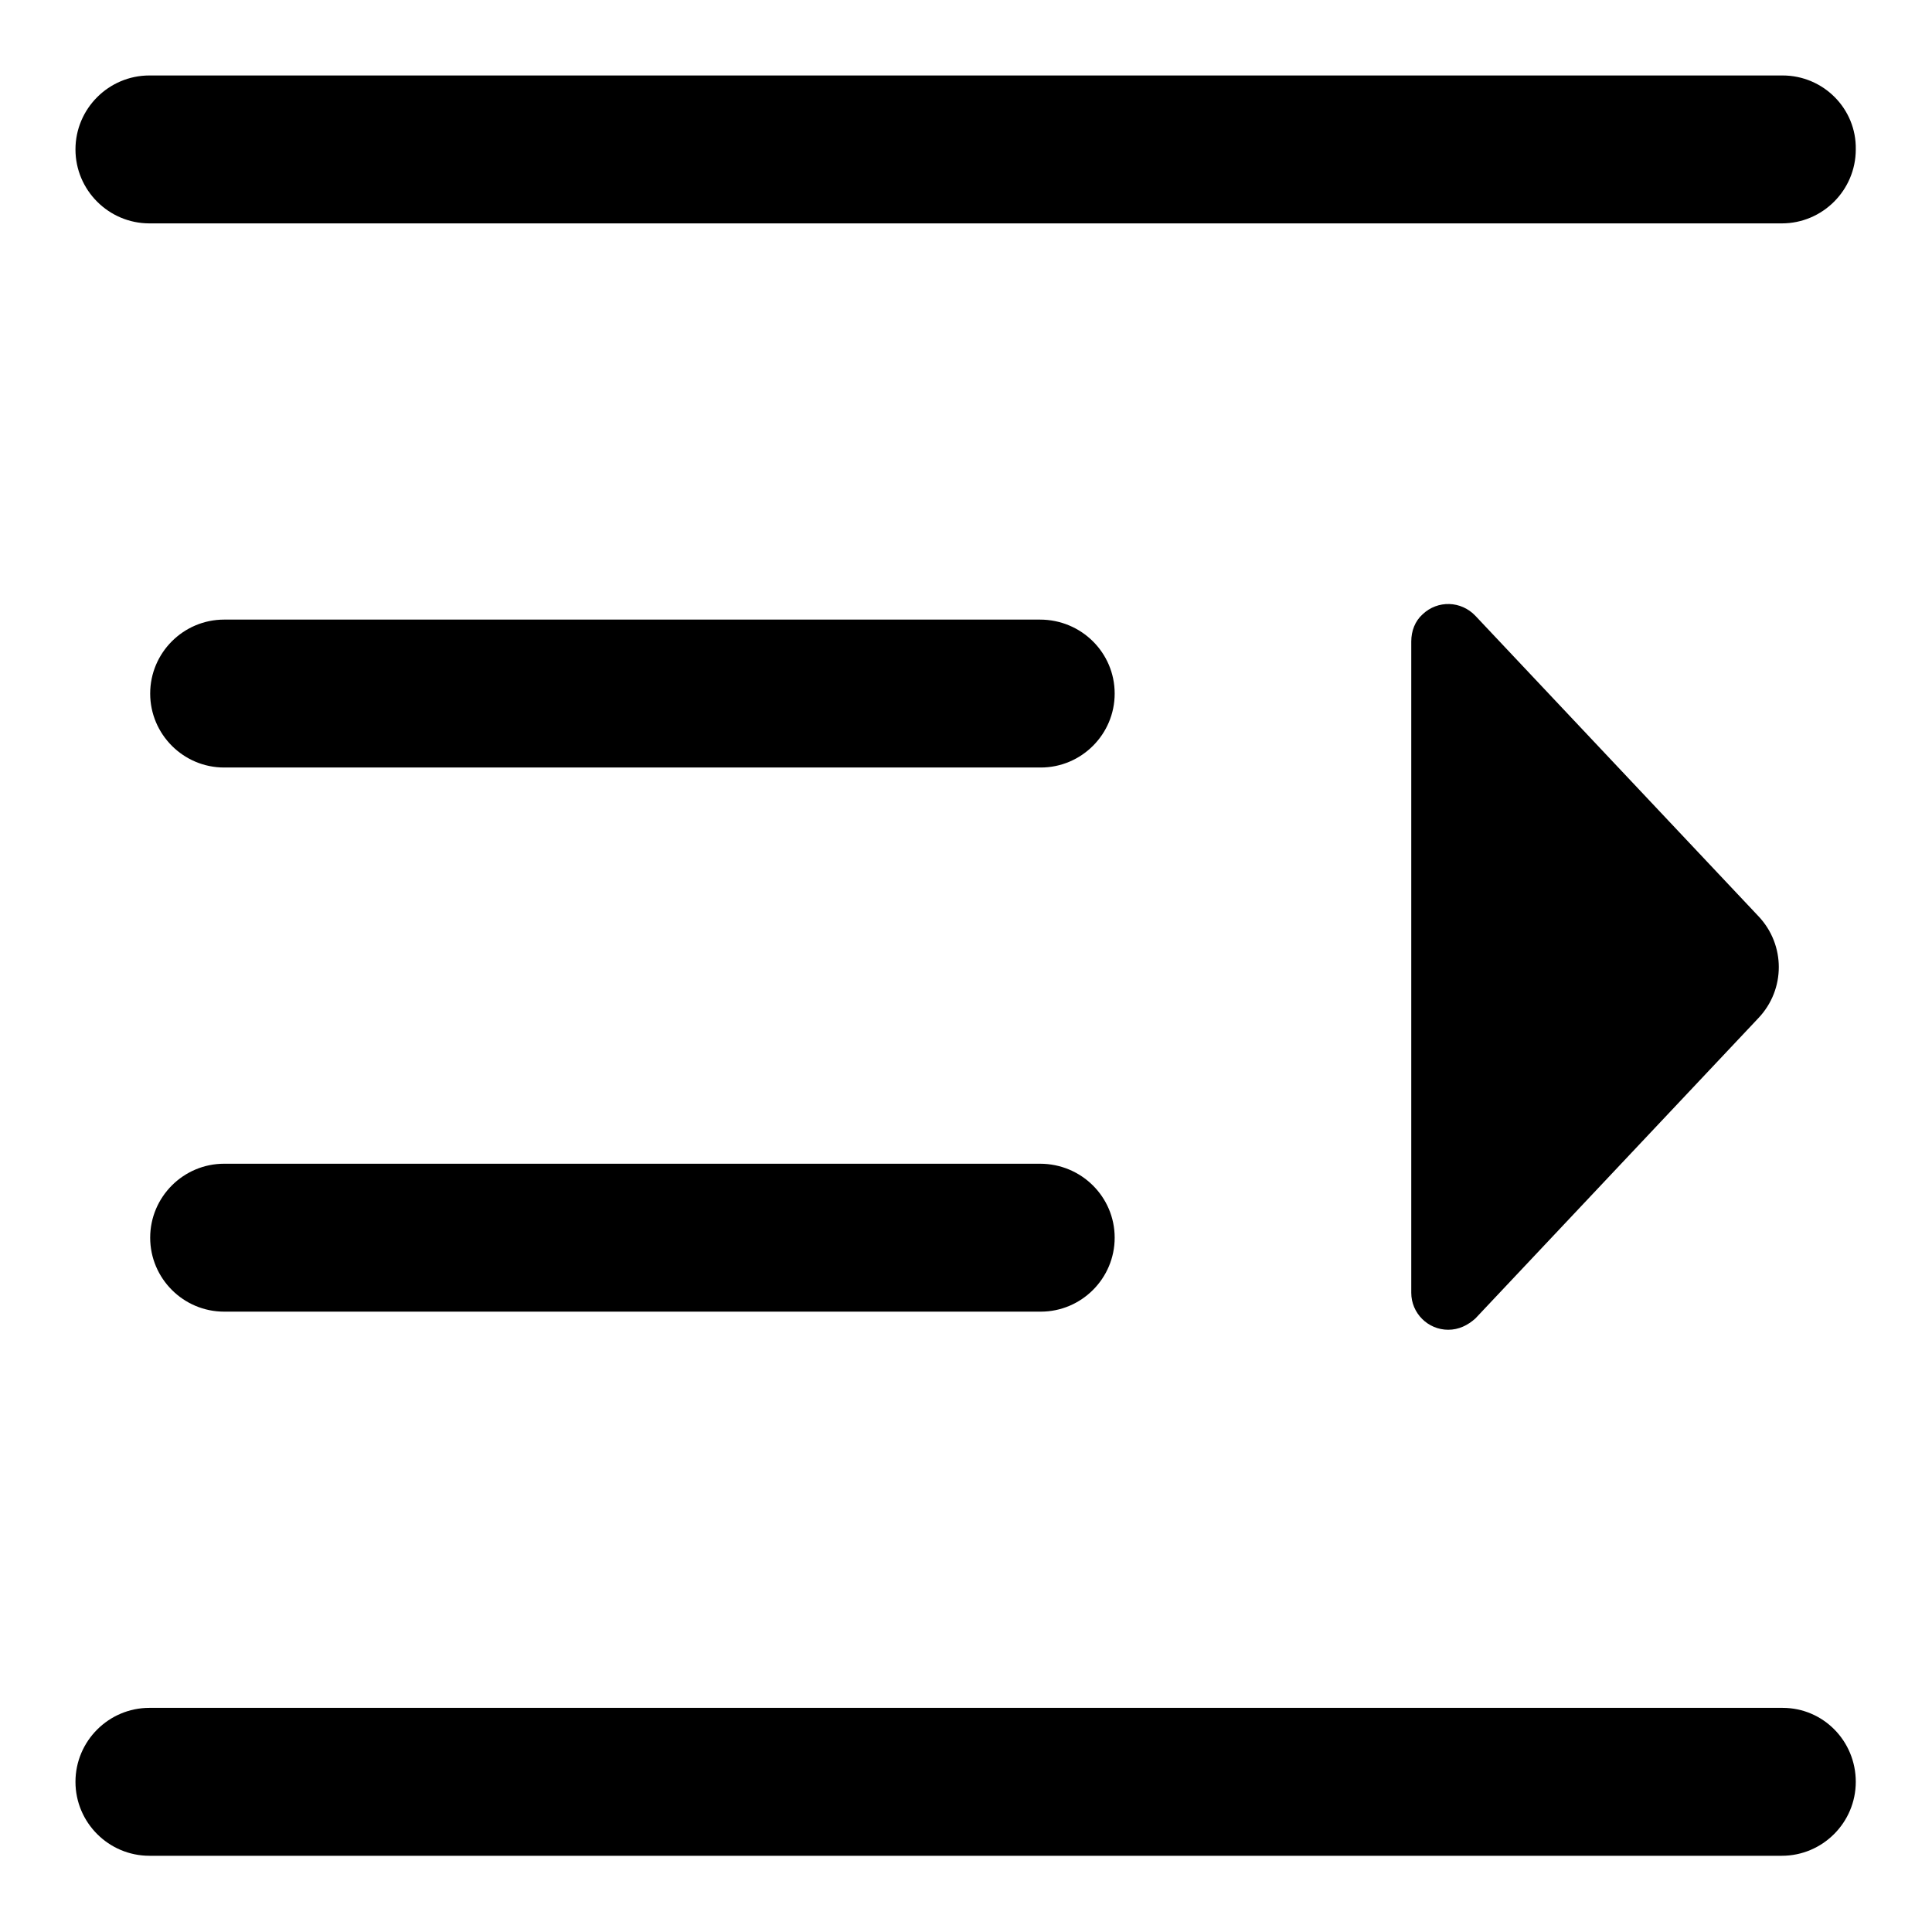
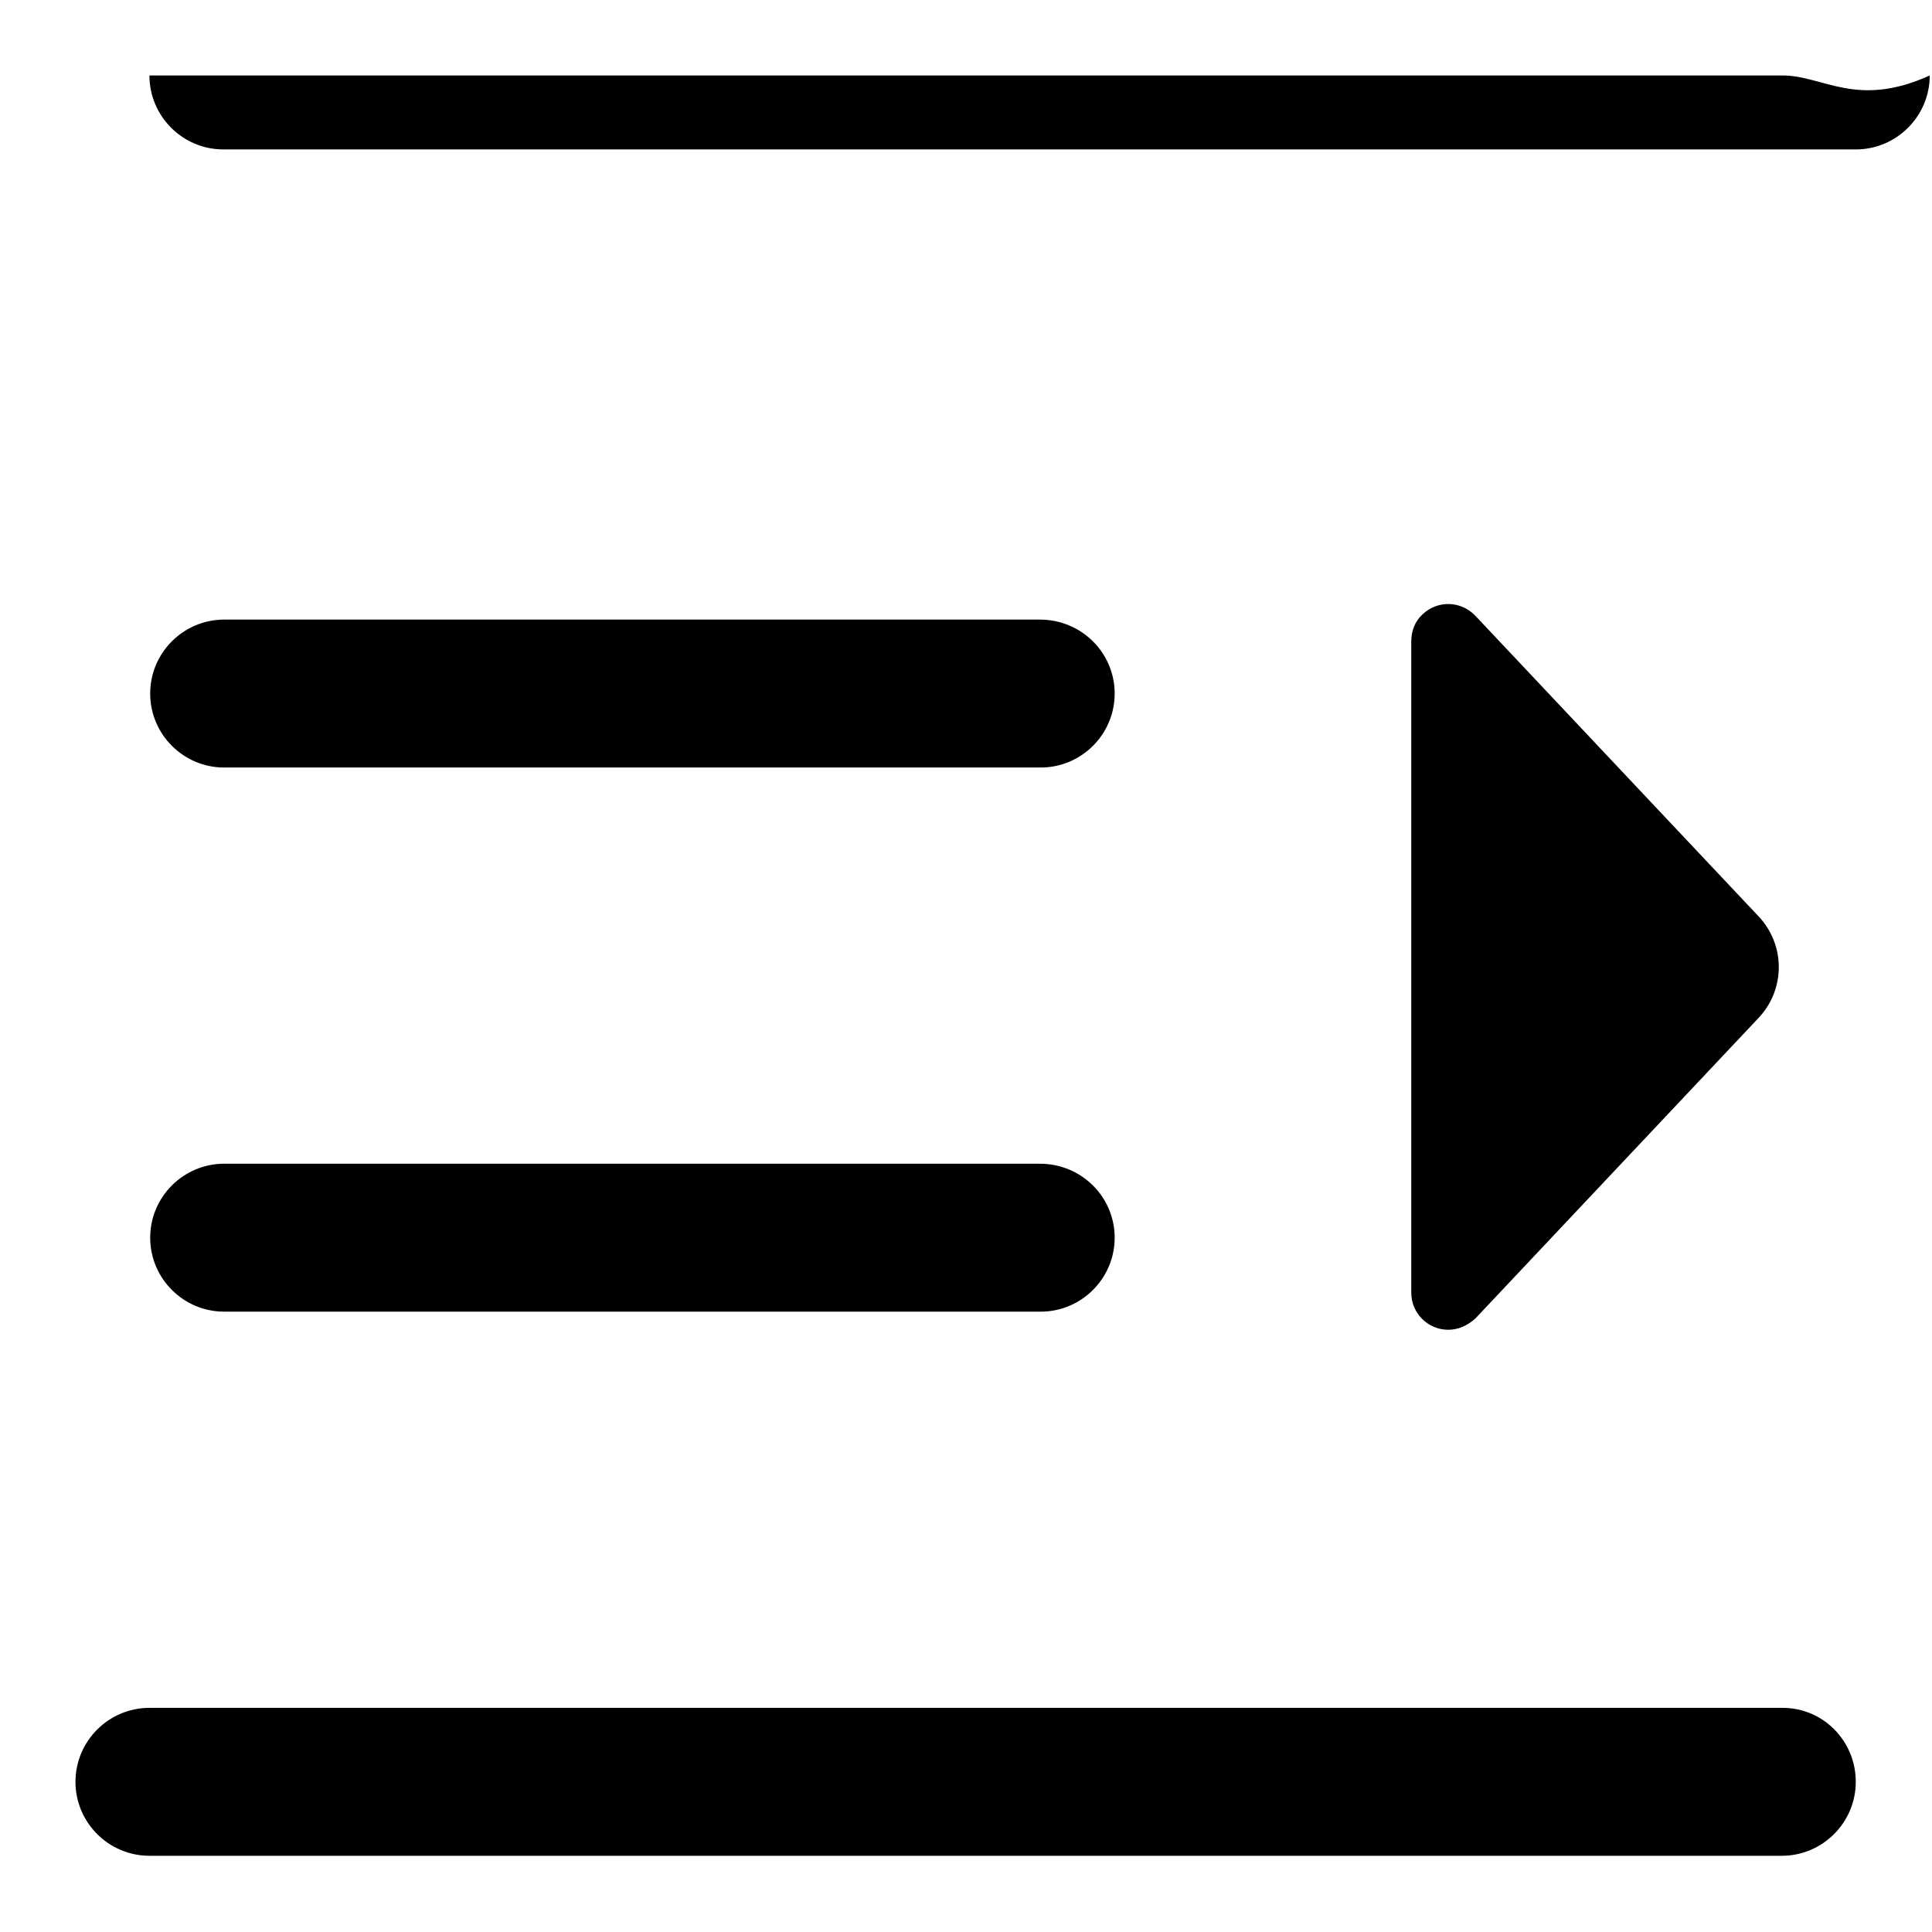
<svg xmlns="http://www.w3.org/2000/svg" version="1.1" x="0px" y="0px" viewBox="0 0 256 256" enable-background="new 0 0 256 256" xml:space="preserve">
  <g>
-     <path fill="#000000" d="M137.8,154.2H29.7c-5.4,0-9.8,4.4-9.8,9.8c0,5.4,4.4,9.8,9.8,9.8h108.2c5.4,0,9.8-4.4,9.8-9.8 C147.7,158.6,143.3,154.2,137.8,154.2z M233,121.4l-37.5-39.8c-1.9-2-5-2.1-7-0.2c-1,0.9-1.5,2.2-1.5,3.6v86.3 c0,2.7,2.2,4.9,4.9,4.9c1.4,0,2.6-0.6,3.6-1.5l37.5-39.8C236.6,131.1,236.6,125.2,233,121.4L233,121.4z M137.8,82.1H29.7 c-5.4,0-9.8,4.4-9.8,9.8s4.4,9.8,9.8,9.8h108.2c5.4,0,9.8-4.4,9.8-9.8S143.3,82.1,137.8,82.1z M236.2,226.3H19.8 c-5.4,0-9.8,4.4-9.8,9.8s4.4,9.8,9.8,9.8h216.3c5.4,0,9.8-4.4,9.8-9.8S241.6,226.3,236.2,226.3L236.2,226.3L236.2,226.3z M236.2,10 H19.8c-5.4,0-9.8,4.4-9.8,9.8c0,5.4,4.4,9.8,9.8,9.8h216.3c5.4,0,9.8-4.4,9.8-9.8C246,14.4,241.6,10,236.2,10L236.2,10L236.2,10z" />
+     <path fill="#000000" d="M137.8,154.2H29.7c-5.4,0-9.8,4.4-9.8,9.8c0,5.4,4.4,9.8,9.8,9.8h108.2c5.4,0,9.8-4.4,9.8-9.8 C147.7,158.6,143.3,154.2,137.8,154.2z M233,121.4l-37.5-39.8c-1.9-2-5-2.1-7-0.2c-1,0.9-1.5,2.2-1.5,3.6v86.3 c0,2.7,2.2,4.9,4.9,4.9c1.4,0,2.6-0.6,3.6-1.5l37.5-39.8C236.6,131.1,236.6,125.2,233,121.4L233,121.4z M137.8,82.1H29.7 c-5.4,0-9.8,4.4-9.8,9.8s4.4,9.8,9.8,9.8h108.2c5.4,0,9.8-4.4,9.8-9.8S143.3,82.1,137.8,82.1z M236.2,226.3H19.8 c-5.4,0-9.8,4.4-9.8,9.8s4.4,9.8,9.8,9.8h216.3c5.4,0,9.8-4.4,9.8-9.8S241.6,226.3,236.2,226.3L236.2,226.3L236.2,226.3z M236.2,10 H19.8c0,5.4,4.4,9.8,9.8,9.8h216.3c5.4,0,9.8-4.4,9.8-9.8C246,14.4,241.6,10,236.2,10L236.2,10L236.2,10z" />
  </g>
</svg>